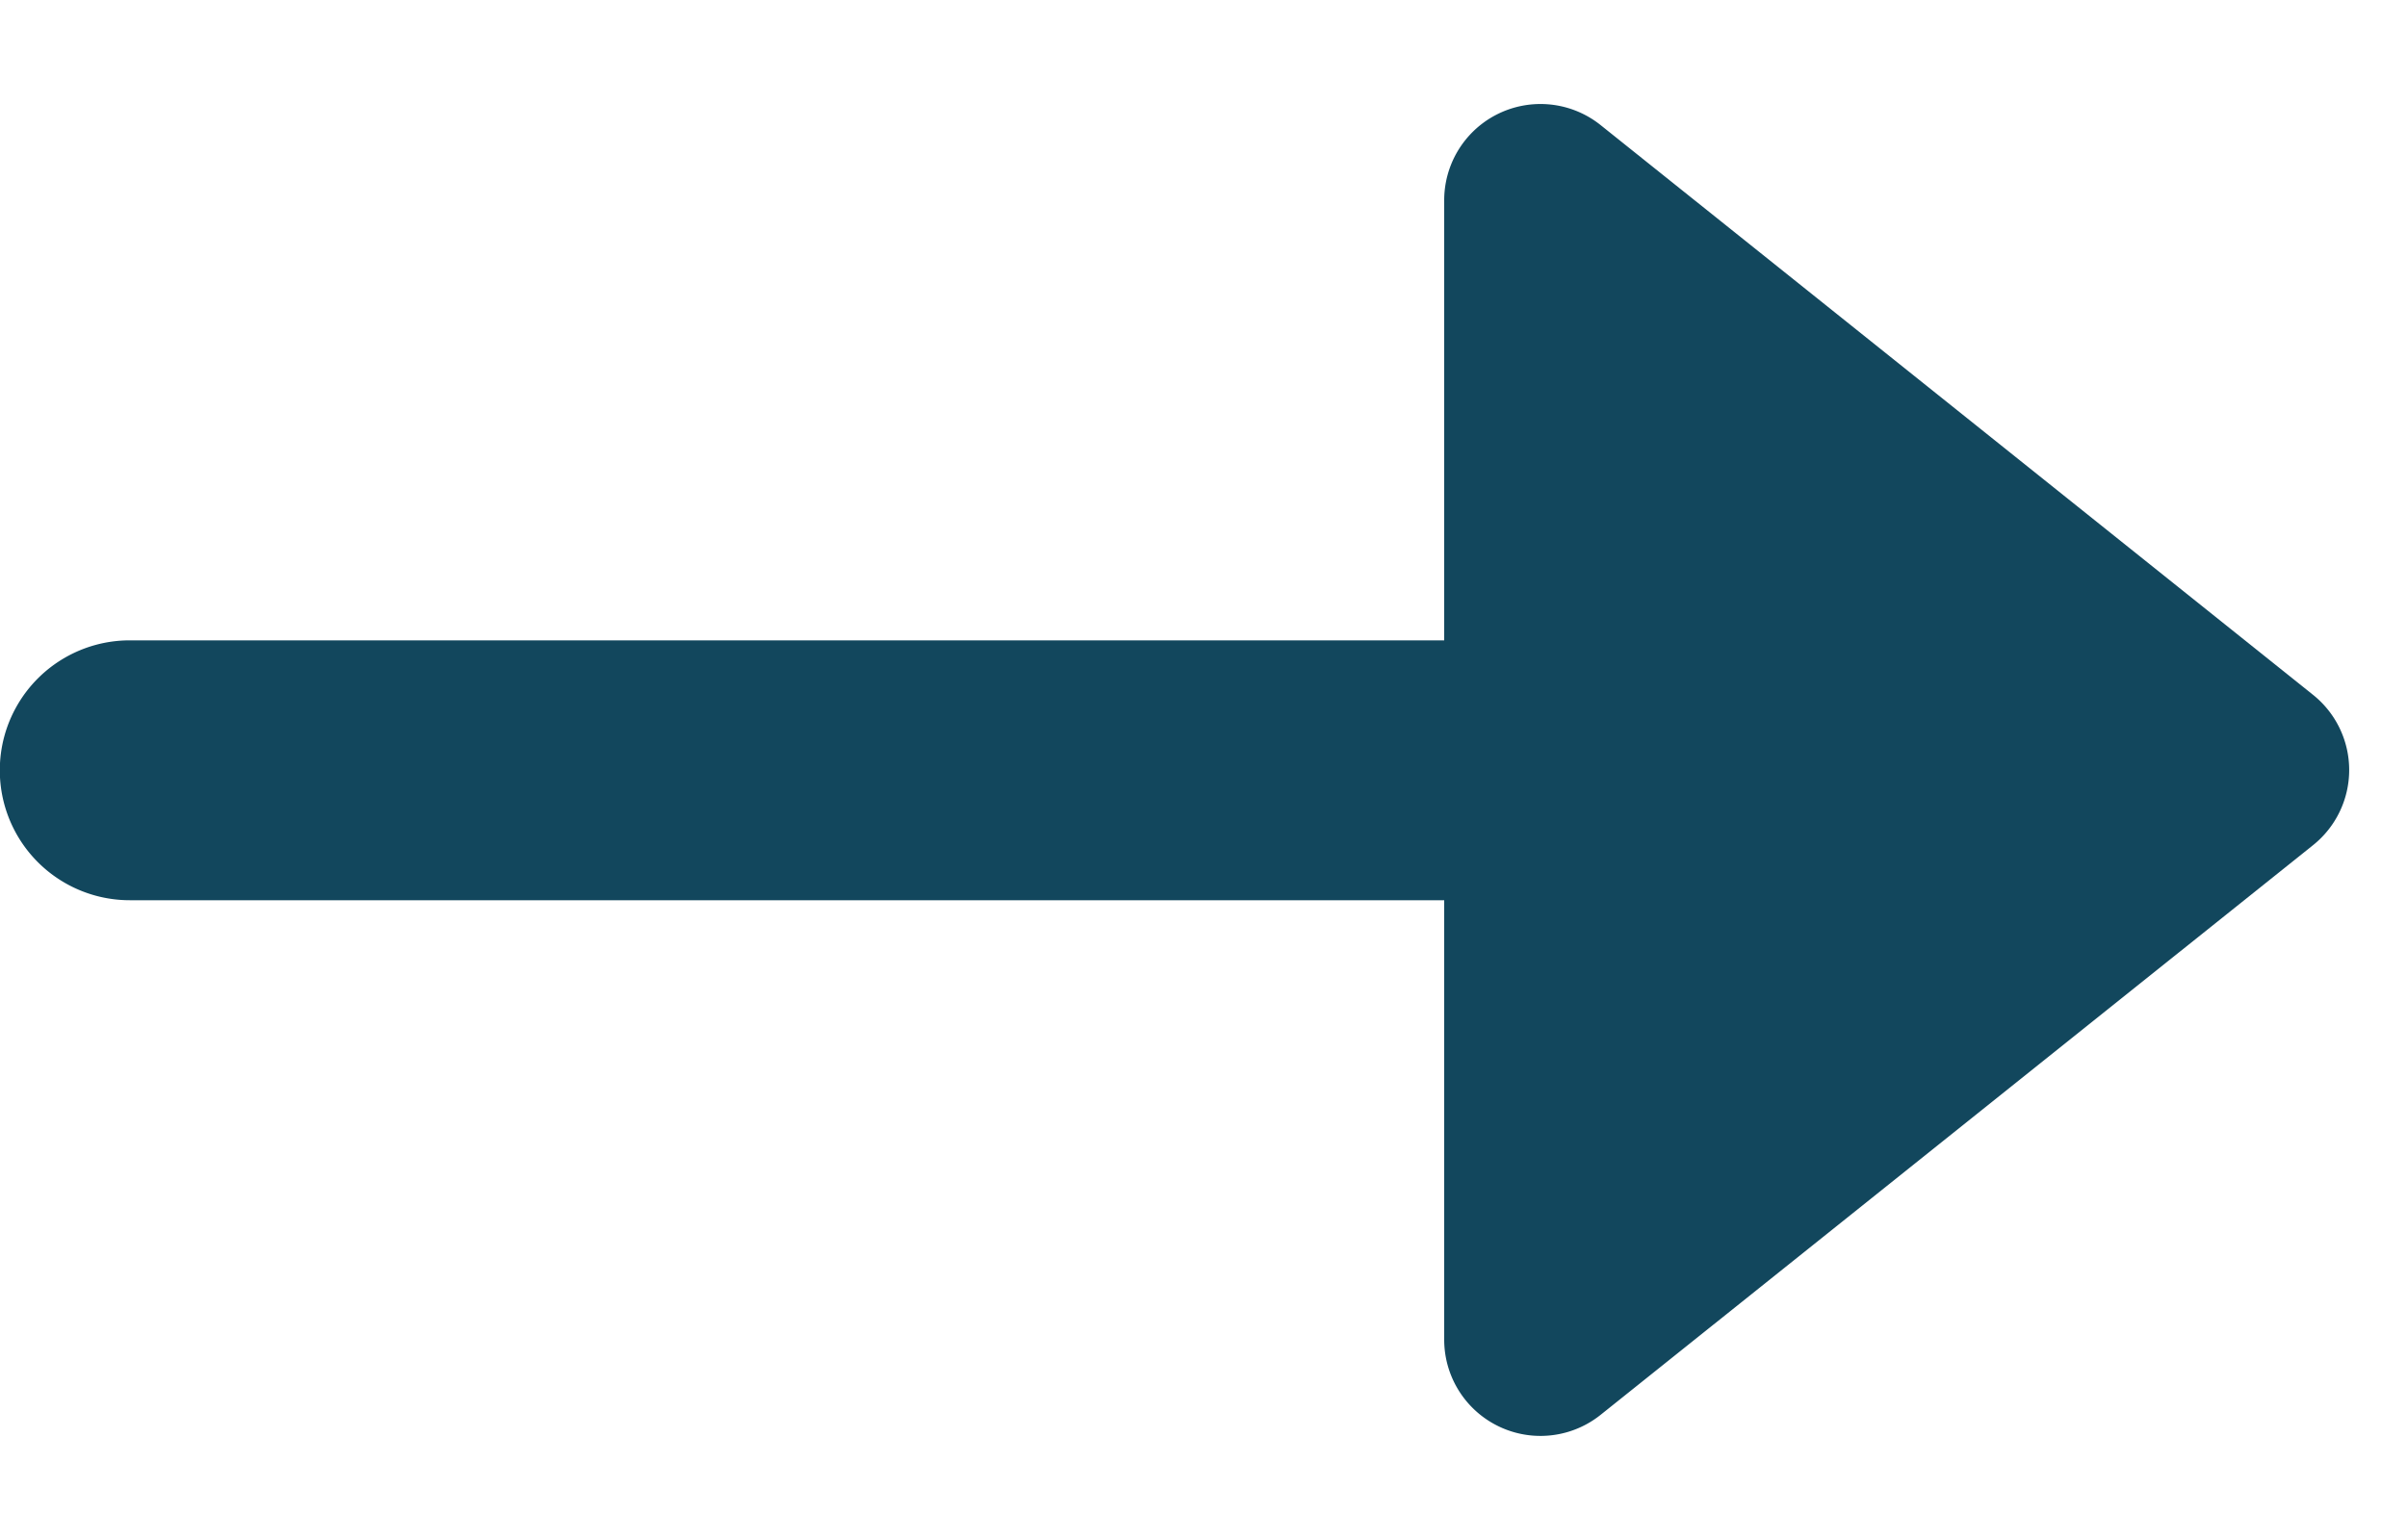
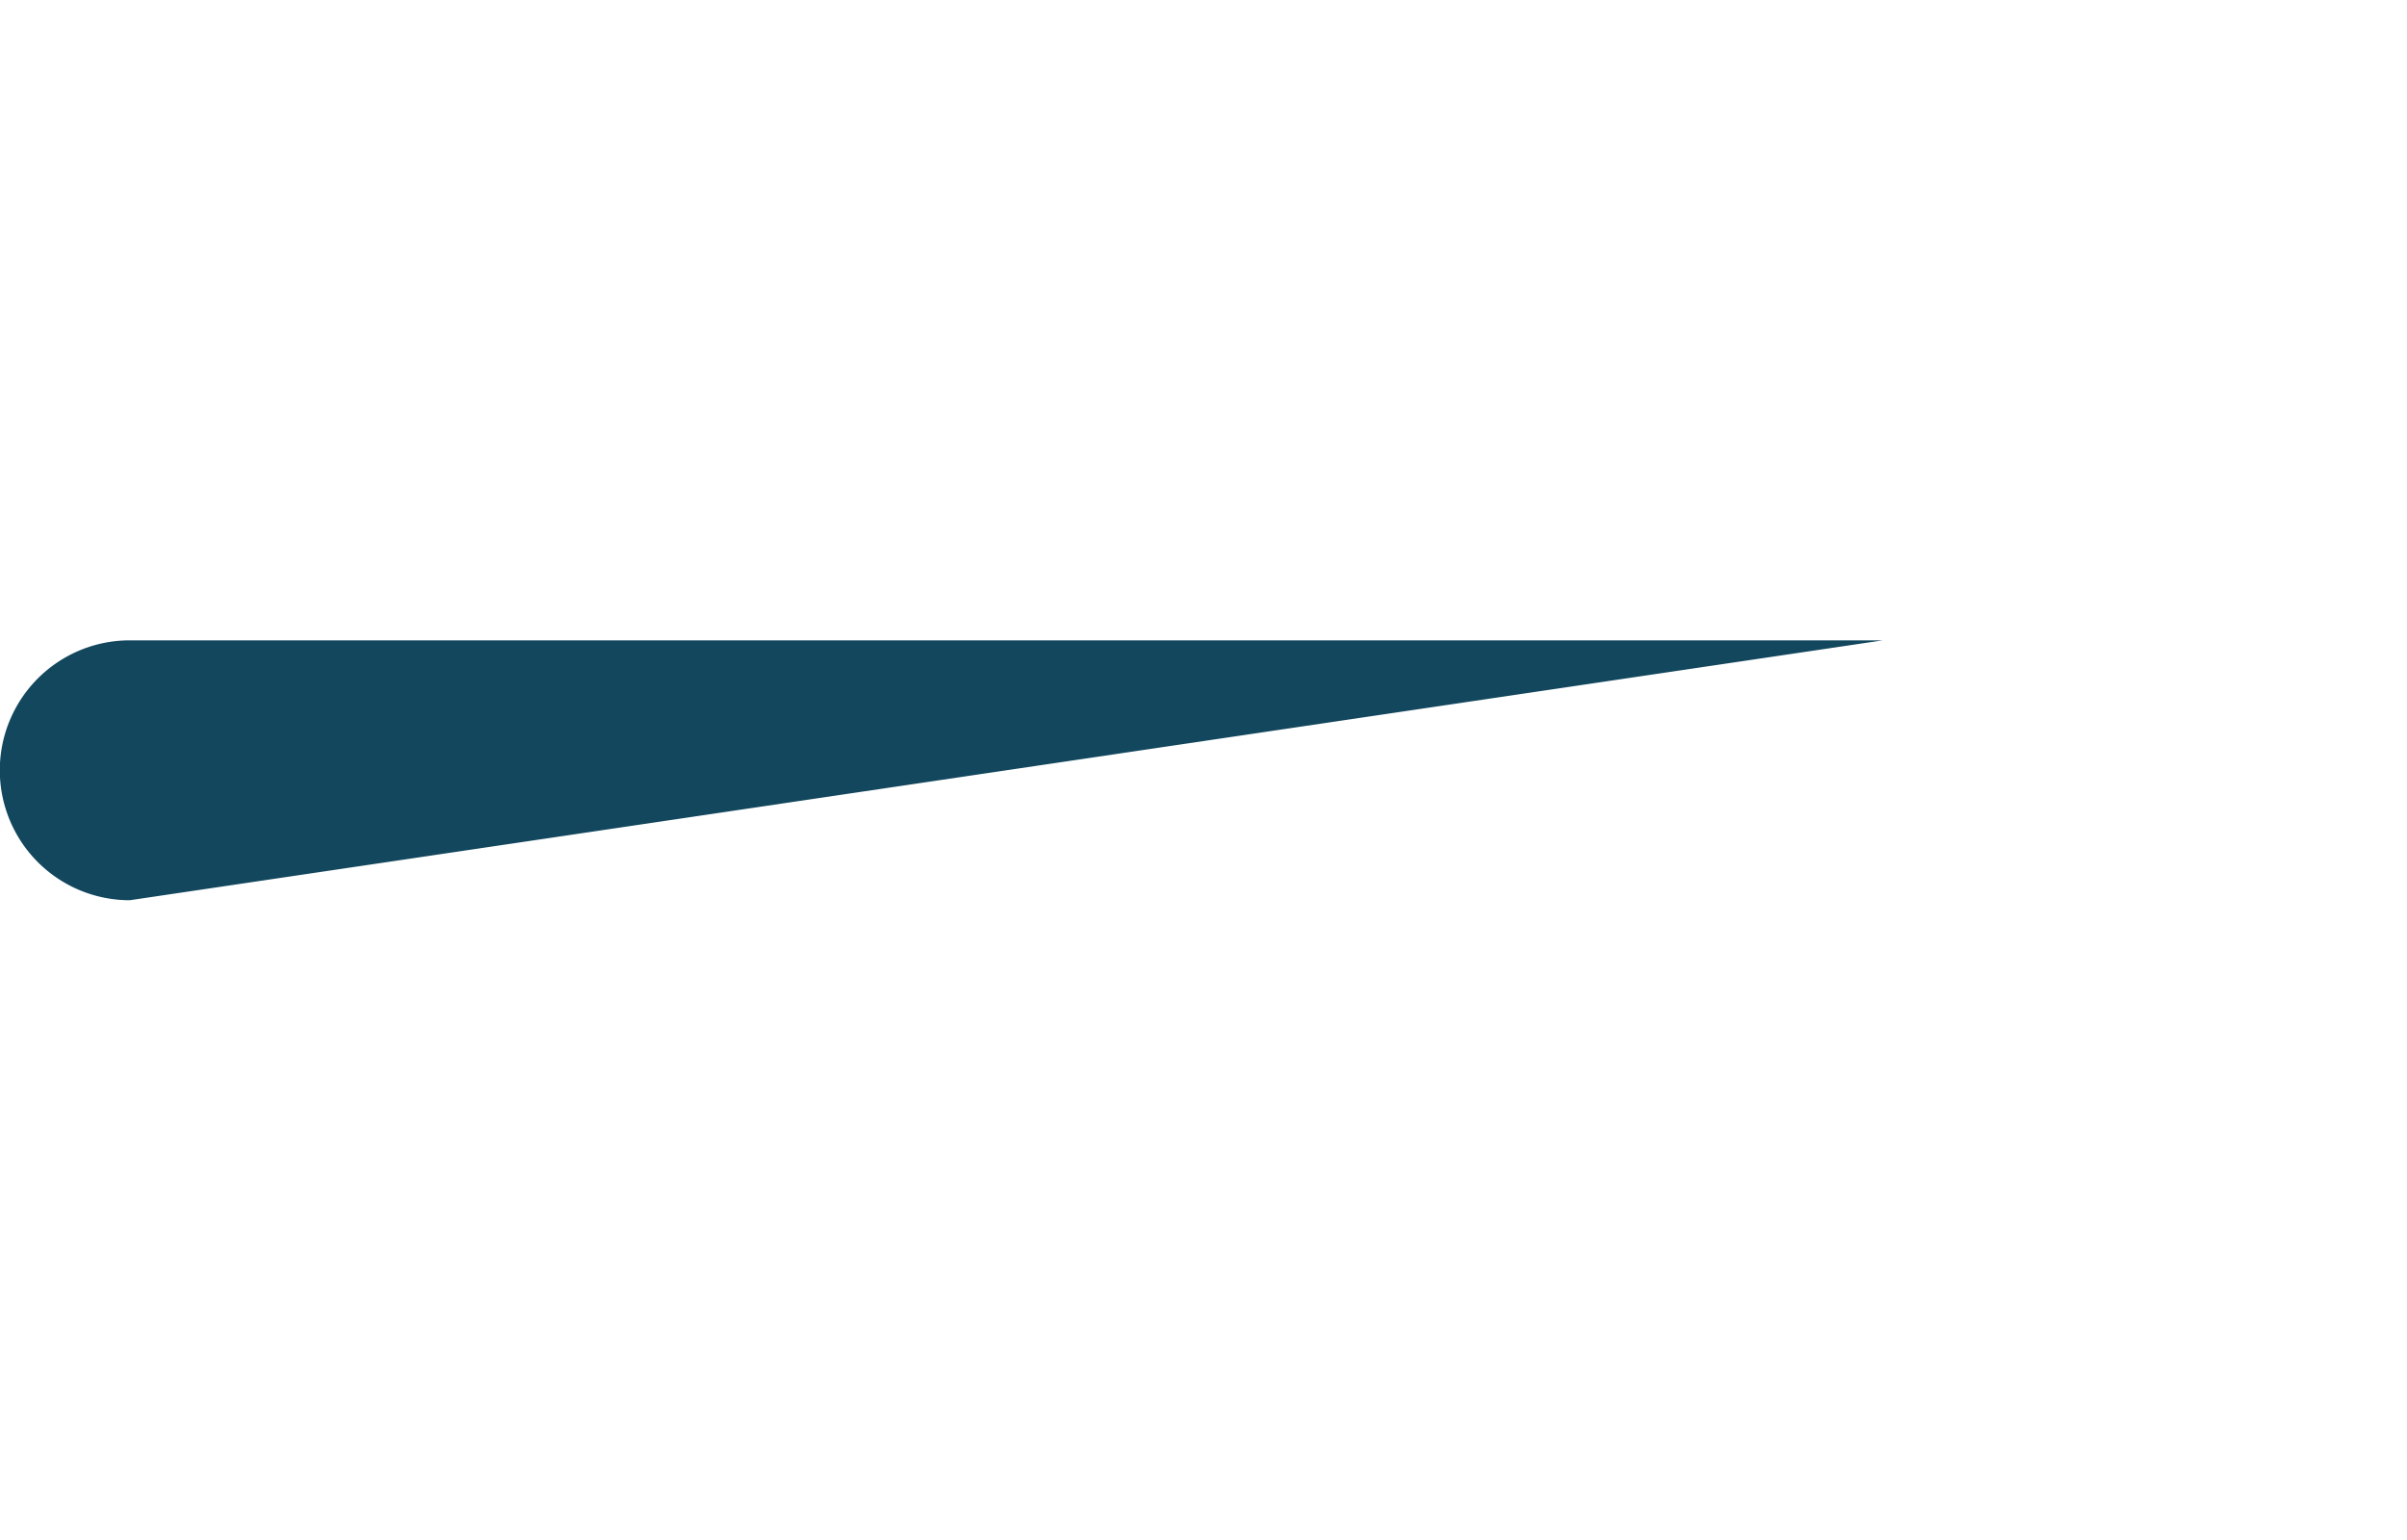
<svg xmlns="http://www.w3.org/2000/svg" width="25" height="16">
  <g data-name="Group 175273" fill="#12475d">
-     <path data-name="Path 11311" d="M19.556 6.653H1.348a1.35 1.35 0 1 0 0 2.7h18.183Z" />
-     <path data-name="Polygon 2" d="M24.024 7.219a1 1 0 0 1 0 1.562l-7.4 5.919A1 1 0 0 1 15 13.919V2.081a1 1 0 0 1 1.625-.781Z" />
+     <path data-name="Path 11311" d="M19.556 6.653H1.348a1.35 1.35 0 1 0 0 2.7Z" />
  </g>
</svg>